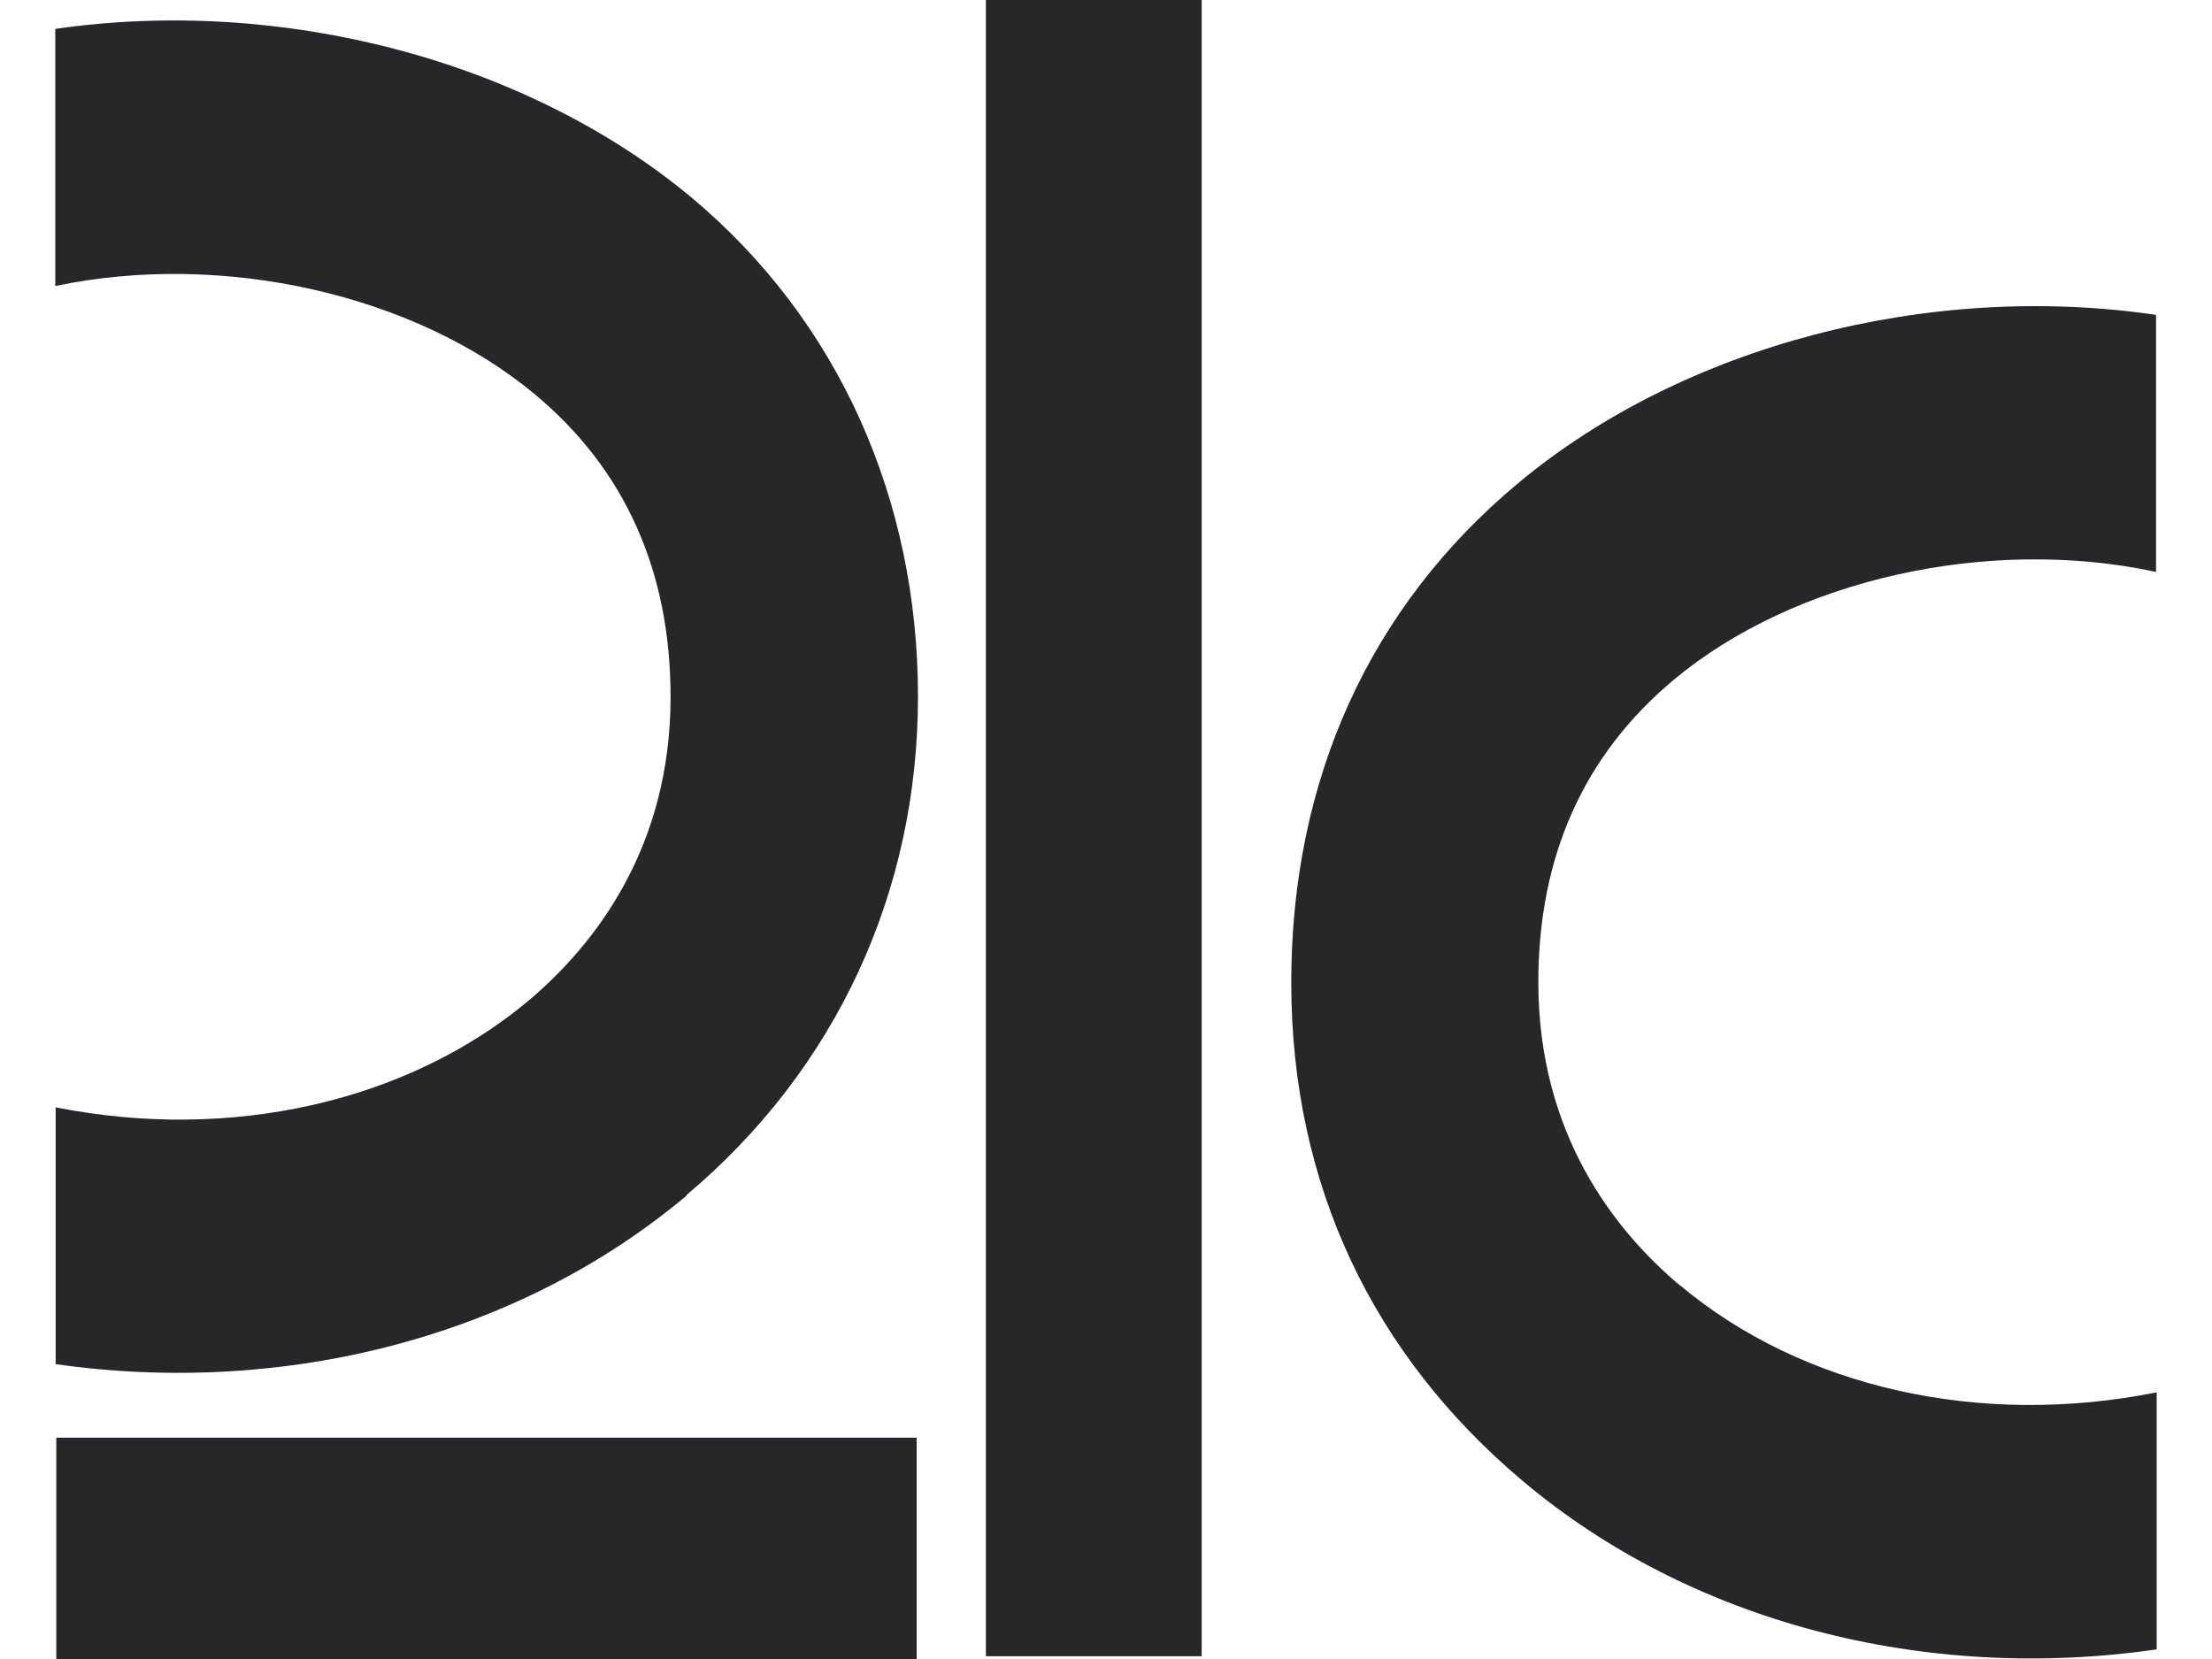
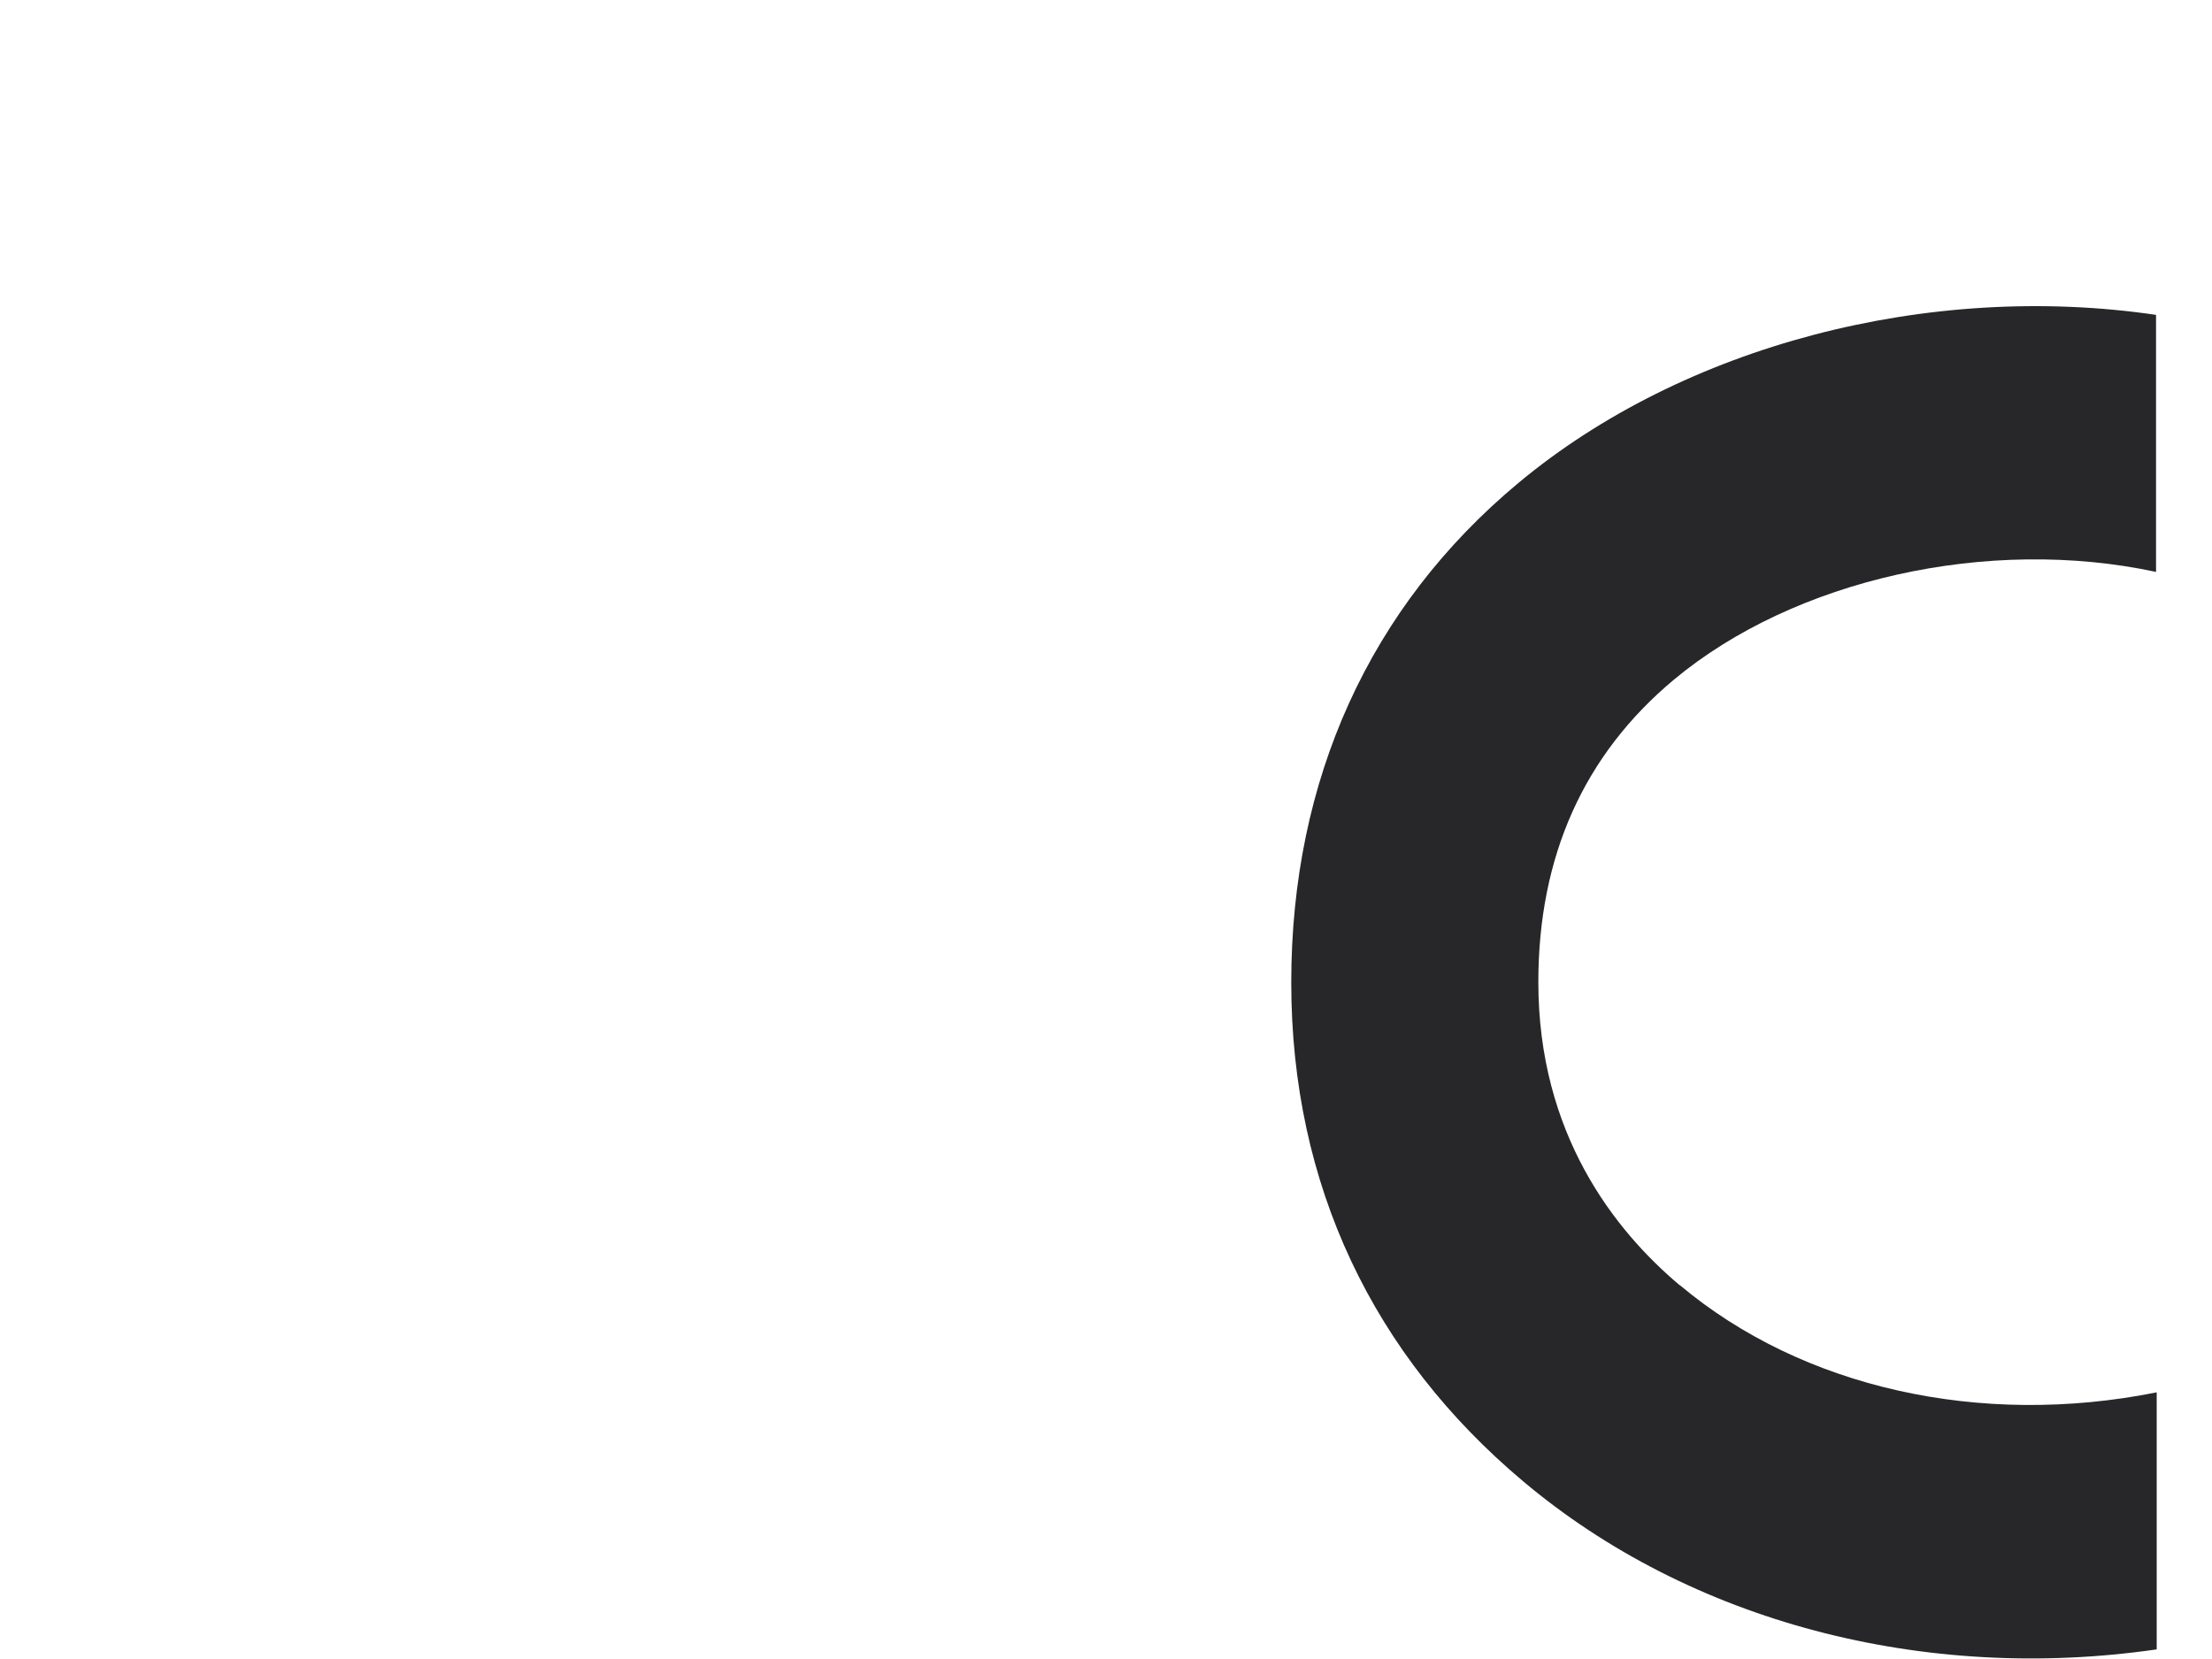
<svg xmlns="http://www.w3.org/2000/svg" width="20" height="15" viewBox="0 0 20 15" fill="none">
-   <path d="M10.865 0H8.914V14.975H10.865V0Z" fill="#272729" />
-   <path d="M6.206 10.806C7.557 9.67 8.3 8.068 8.3 6.297C8.3 4.527 7.59 2.903 6.249 1.783C4.755 0.541 2.546 -0.034 0.5 0.261V2.586C2.011 2.268 3.751 2.66 4.837 3.566C5.651 4.244 6.063 5.165 6.063 6.301C6.063 7.676 5.368 8.547 4.789 9.039C3.69 9.963 2.09 10.327 0.503 10.012V12.334C2.6 12.632 4.704 12.075 6.209 10.809L6.206 10.806Z" fill="#272729" />
  <path d="M15.184 11.618C14.601 11.126 13.909 10.255 13.909 8.88C13.909 7.741 14.322 6.823 15.135 6.145C16.225 5.237 17.976 4.845 19.494 5.171V2.847C17.442 2.545 15.223 3.121 13.727 4.368C12.386 5.485 11.675 7.047 11.675 8.883C11.675 10.719 12.419 12.256 13.77 13.392C15.281 14.664 17.393 15.218 19.5 14.913V12.589C17.903 12.909 16.295 12.548 15.19 11.621L15.184 11.618Z" fill="#272729" />
-   <path d="M8.288 12.999H0.509V15H8.288V12.999Z" fill="#272729" />
</svg>